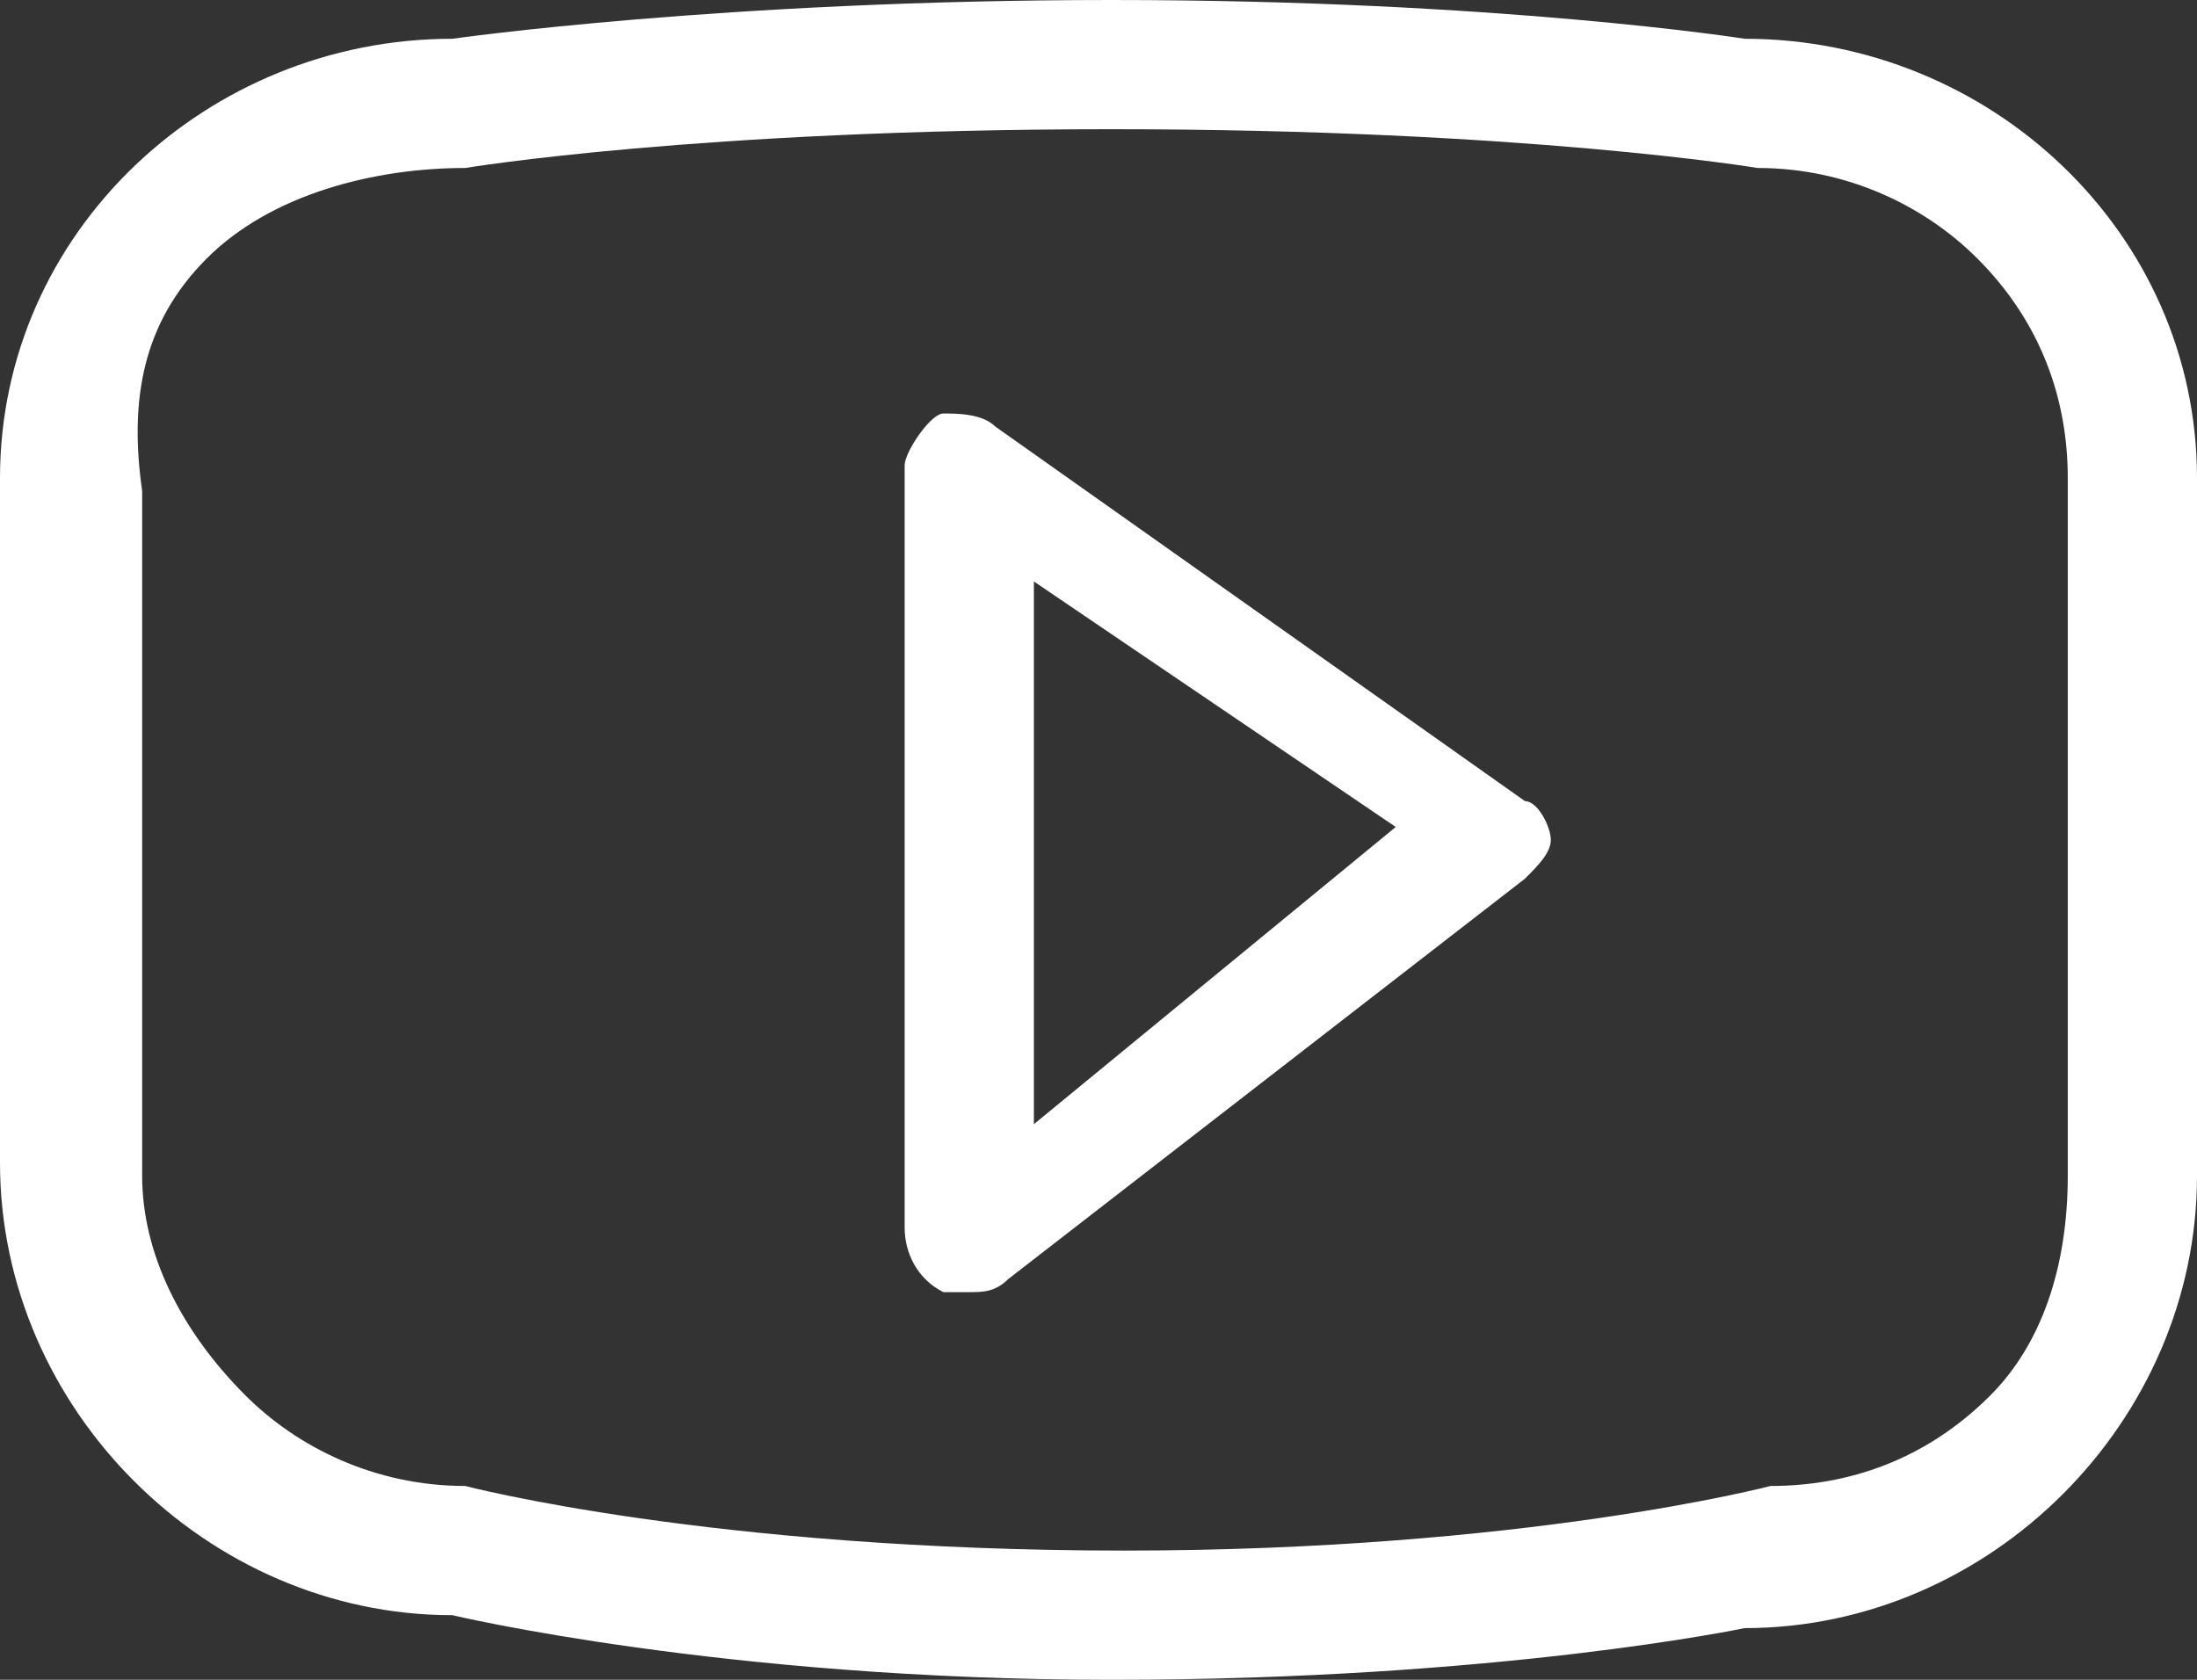
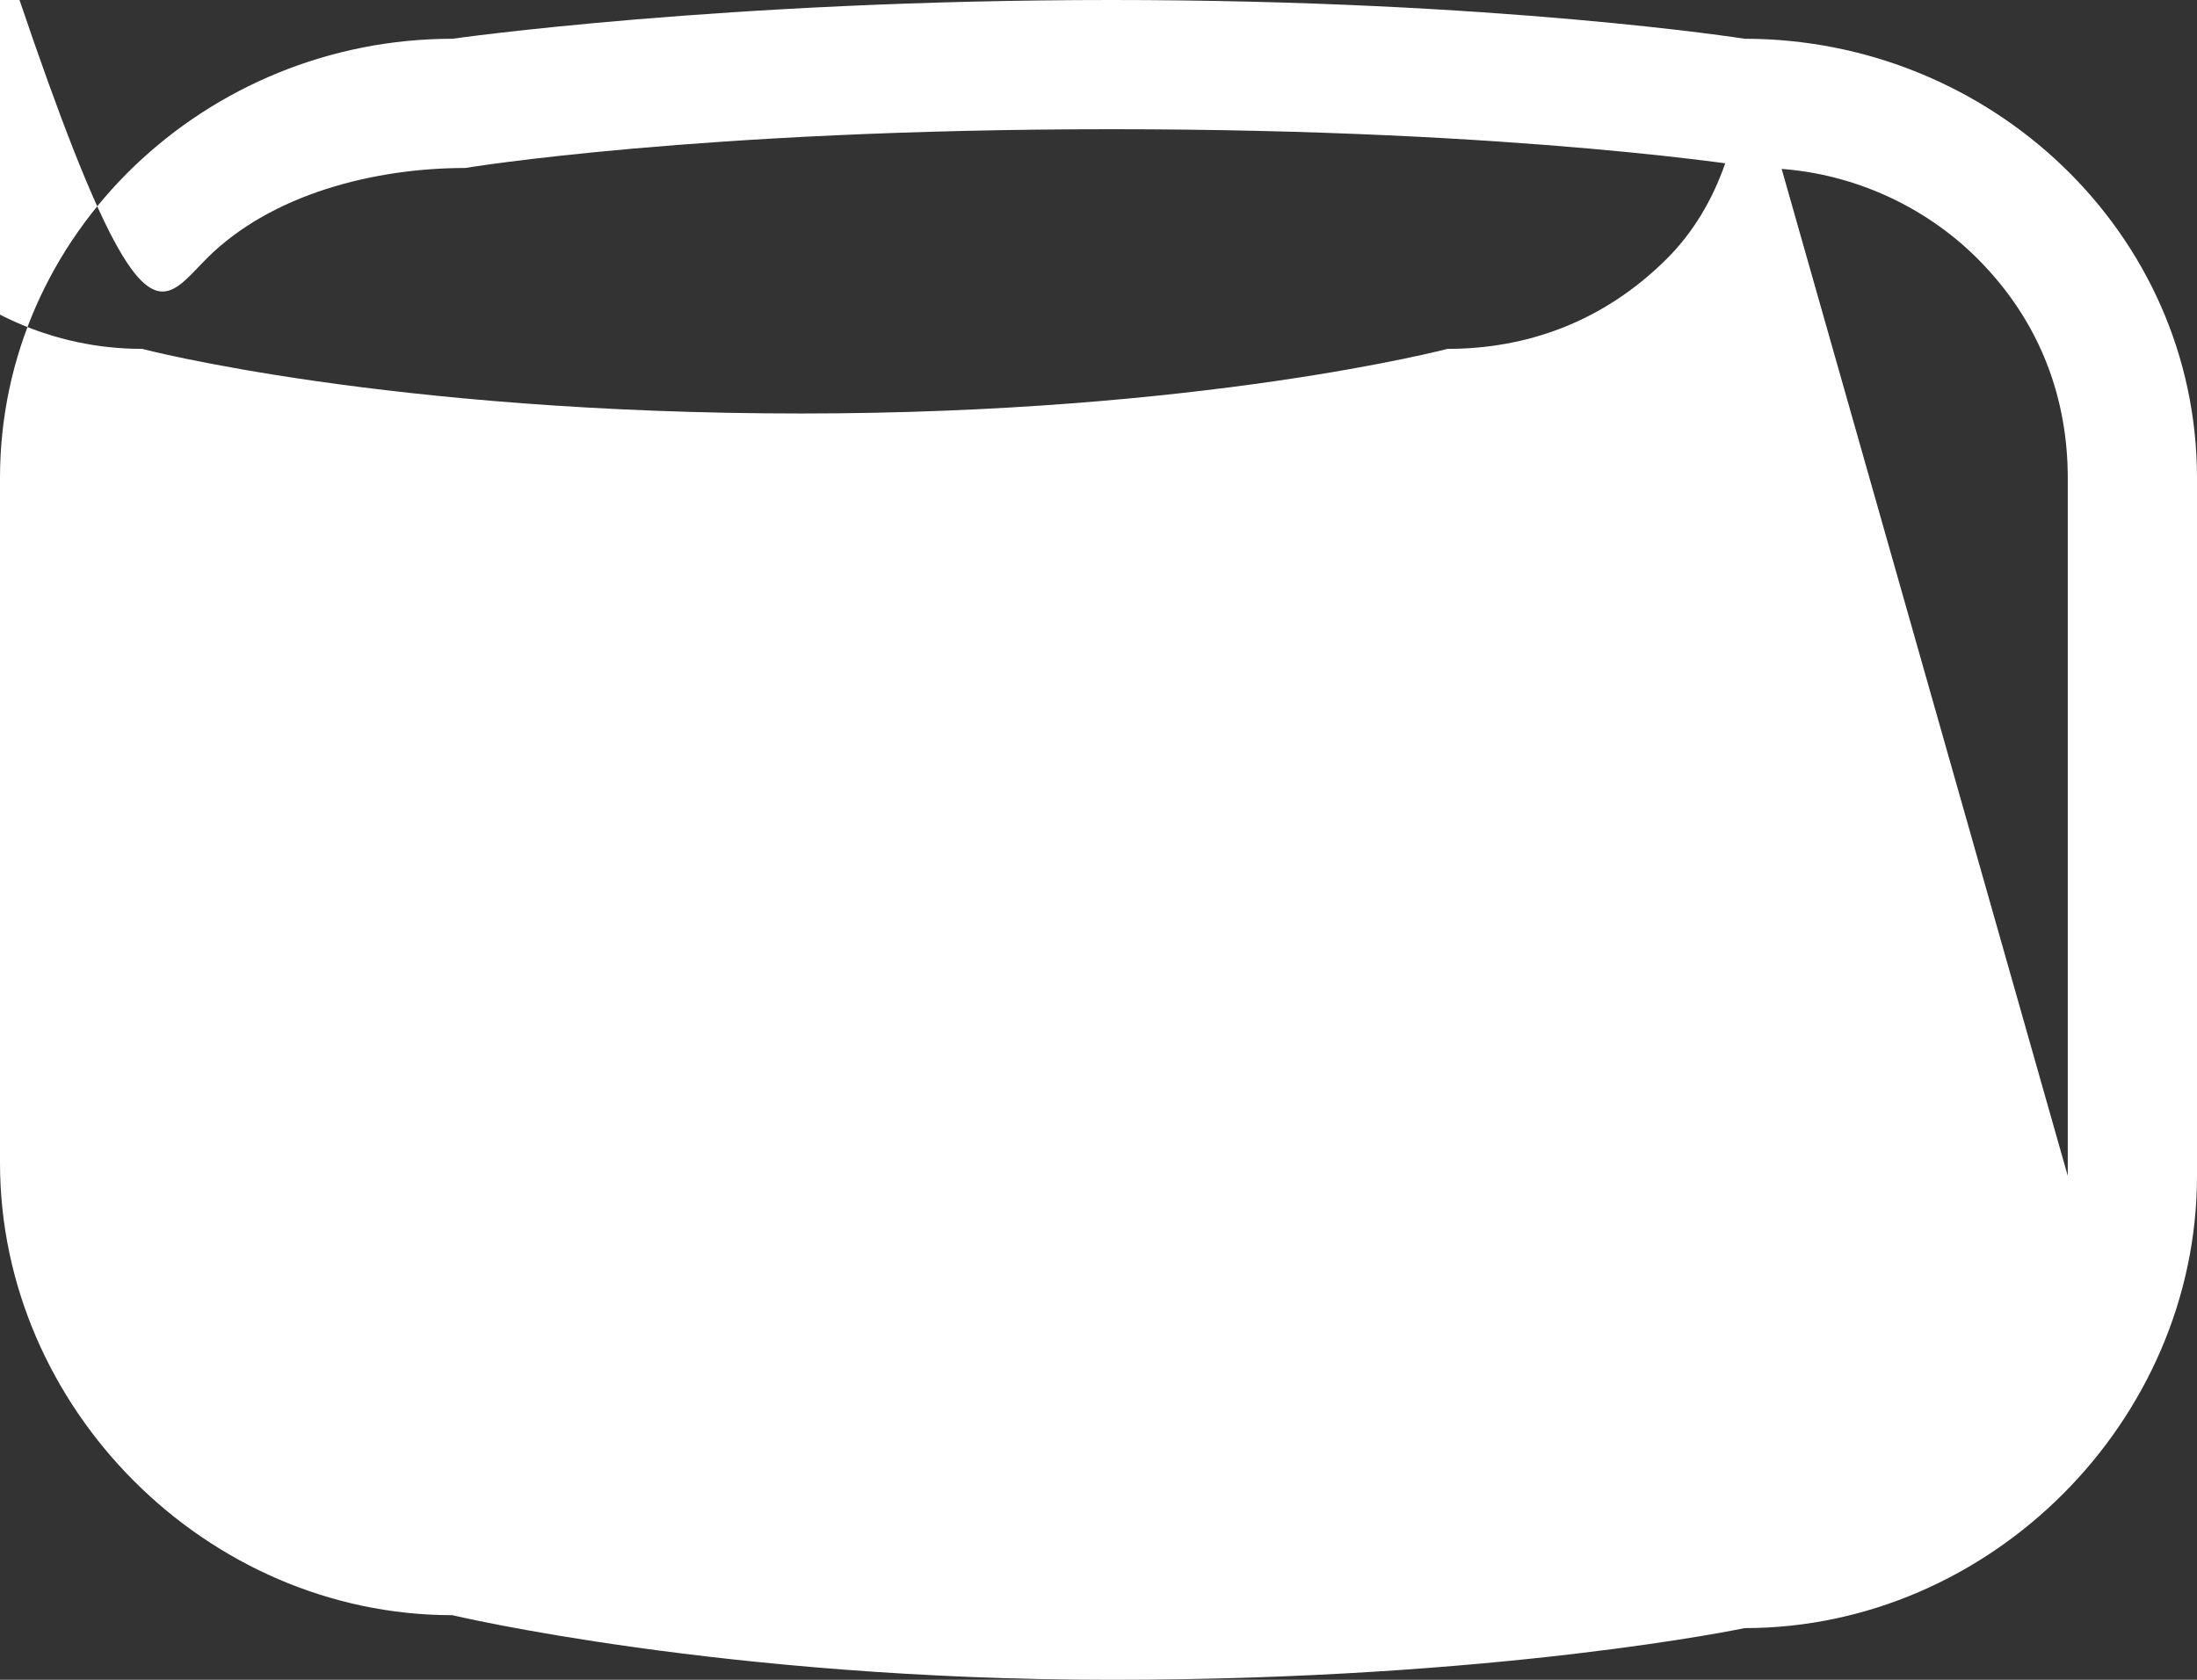
<svg xmlns="http://www.w3.org/2000/svg" version="1.1" id="Layer_1" x="0px" y="0px" viewBox="0 0 17 13" style="enable-background:new 0 0 17 13;" xml:space="preserve">
  <rect x="0" y="0" width="17" height="13" fill="#333333" stroke="none" />
  <g>
    <g>
-       <path fill="#fff" d="M13.5,0.3c0,0-1.9-0.3-4.9-0.3c-3,0-5.1,0.3-5.1,0.3C1.6,0.3,0,1.8,0,3.7v5.3c0,1.9,1.6,3.5,3.5,3.5c0,0,2.1,0.5,5.1,0.5    c3,0,4.9-0.4,4.9-0.4c1.9,0,3.5-1.6,3.5-3.5V3.7C17,1.8,15.4,0.3,13.5,0.3z M16,9.1c0,0.7-0.2,1.3-0.6,1.7    c-0.5,0.5-1.1,0.7-1.7,0.7c0,0-1.9,0.5-5,0.5c-3.2,0-5.1-0.5-5.1-0.5c-0.7,0-1.3-0.3-1.7-0.7c-0.5-0.5-0.8-1.1-0.8-1.7l0-5.3    C1,3.1,1.1,2.5,1.6,2c0.5-0.5,1.3-0.7,2-0.7c0,0,1.8-0.3,5-0.3c3.2,0,5,0.3,5,0.3c0.7,0,1.3,0.3,1.7,0.7C15.8,2.5,16,3.1,16,3.7    V9.1z M7.7,3.3C7.6,3.2,7.4,3.2,7.3,3.2S7,3.5,7,3.6v5.9C7,9.7,7.1,9.9,7.3,10c0.1,0,0.1,0,0.2,0c0.1,0,0.2,0,0.3-0.1l4-3.1    c0.1-0.1,0.2-0.2,0.2-0.3c0-0.1-0.1-0.3-0.2-0.3L7.7,3.3z M8,8.7V4.5l2.8,1.9L8,8.7z" />
+       <path fill="#fff" d="M13.5,0.3c0,0-1.9-0.3-4.9-0.3c-3,0-5.1,0.3-5.1,0.3C1.6,0.3,0,1.8,0,3.7v5.3c0,1.9,1.6,3.5,3.5,3.5c0,0,2.1,0.5,5.1,0.5    c3,0,4.9-0.4,4.9-0.4c1.9,0,3.5-1.6,3.5-3.5V3.7C17,1.8,15.4,0.3,13.5,0.3z c0,0.7-0.2,1.3-0.6,1.7    c-0.5,0.5-1.1,0.7-1.7,0.7c0,0-1.9,0.5-5,0.5c-3.2,0-5.1-0.5-5.1-0.5c-0.7,0-1.3-0.3-1.7-0.7c-0.5-0.5-0.8-1.1-0.8-1.7l0-5.3    C1,3.1,1.1,2.5,1.6,2c0.5-0.5,1.3-0.7,2-0.7c0,0,1.8-0.3,5-0.3c3.2,0,5,0.3,5,0.3c0.7,0,1.3,0.3,1.7,0.7C15.8,2.5,16,3.1,16,3.7    V9.1z M7.7,3.3C7.6,3.2,7.4,3.2,7.3,3.2S7,3.5,7,3.6v5.9C7,9.7,7.1,9.9,7.3,10c0.1,0,0.1,0,0.2,0c0.1,0,0.2,0,0.3-0.1l4-3.1    c0.1-0.1,0.2-0.2,0.2-0.3c0-0.1-0.1-0.3-0.2-0.3L7.7,3.3z M8,8.7V4.5l2.8,1.9L8,8.7z" />
    </g>
  </g>
</svg>